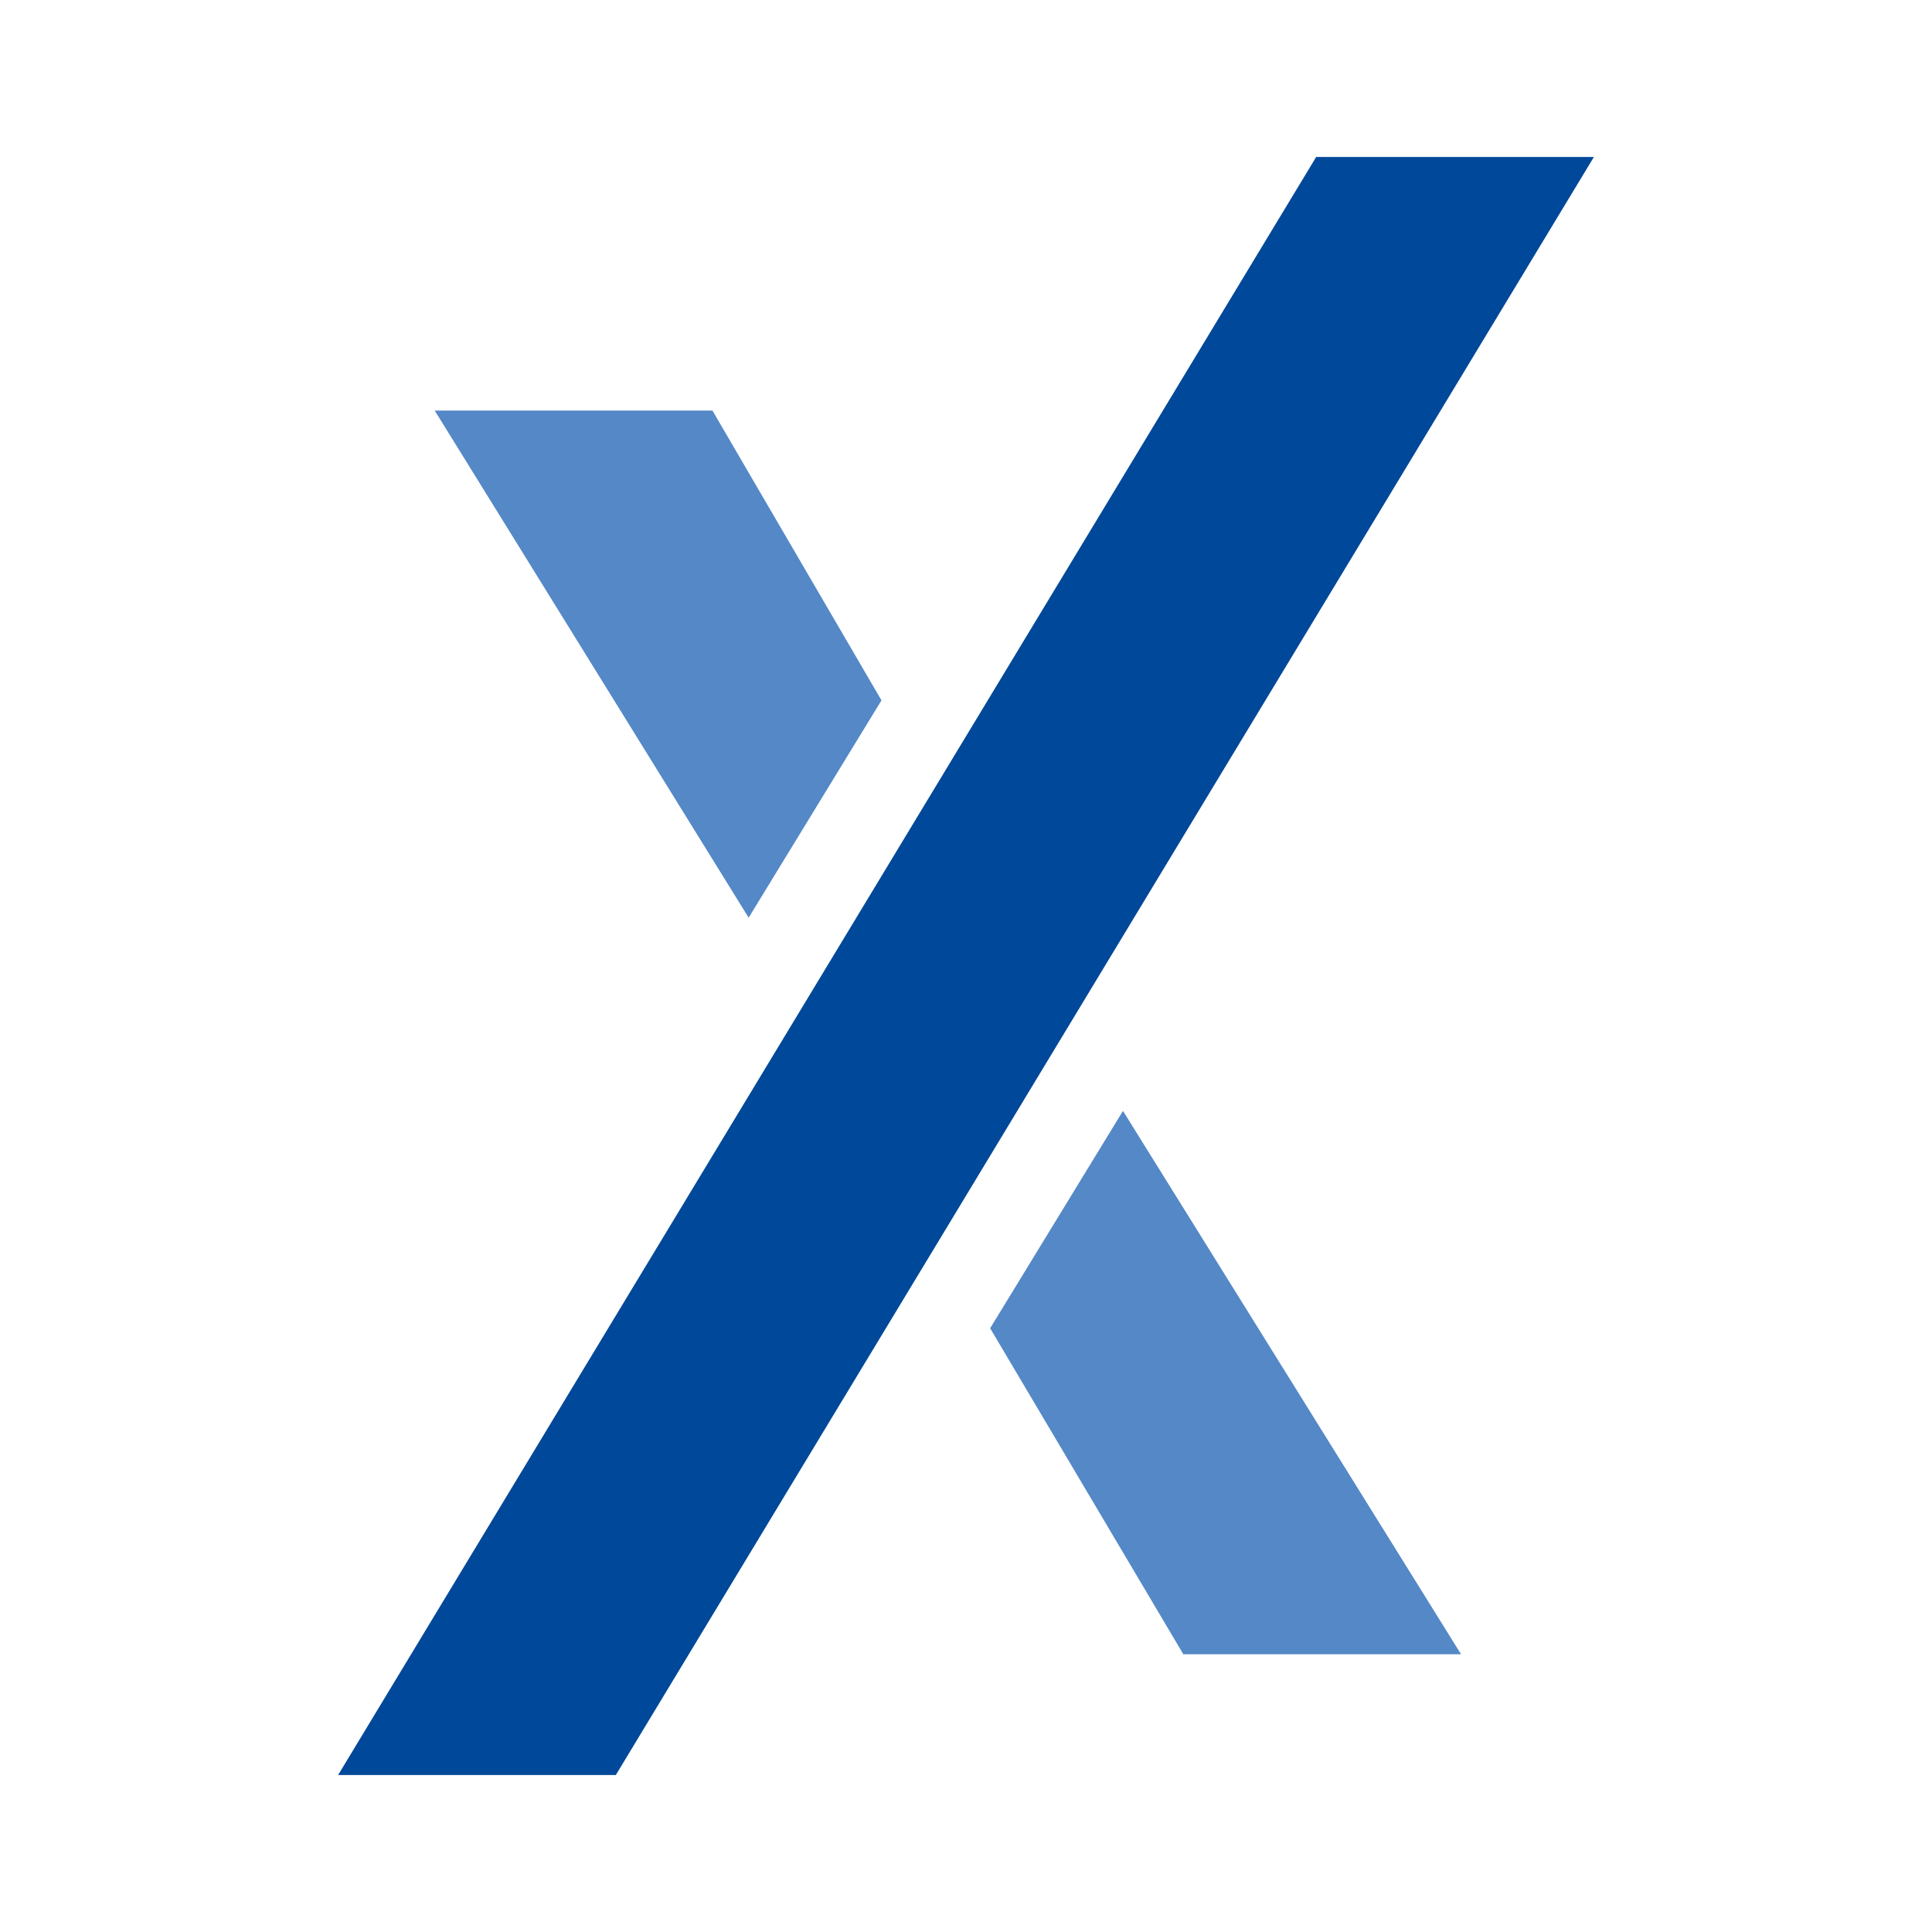
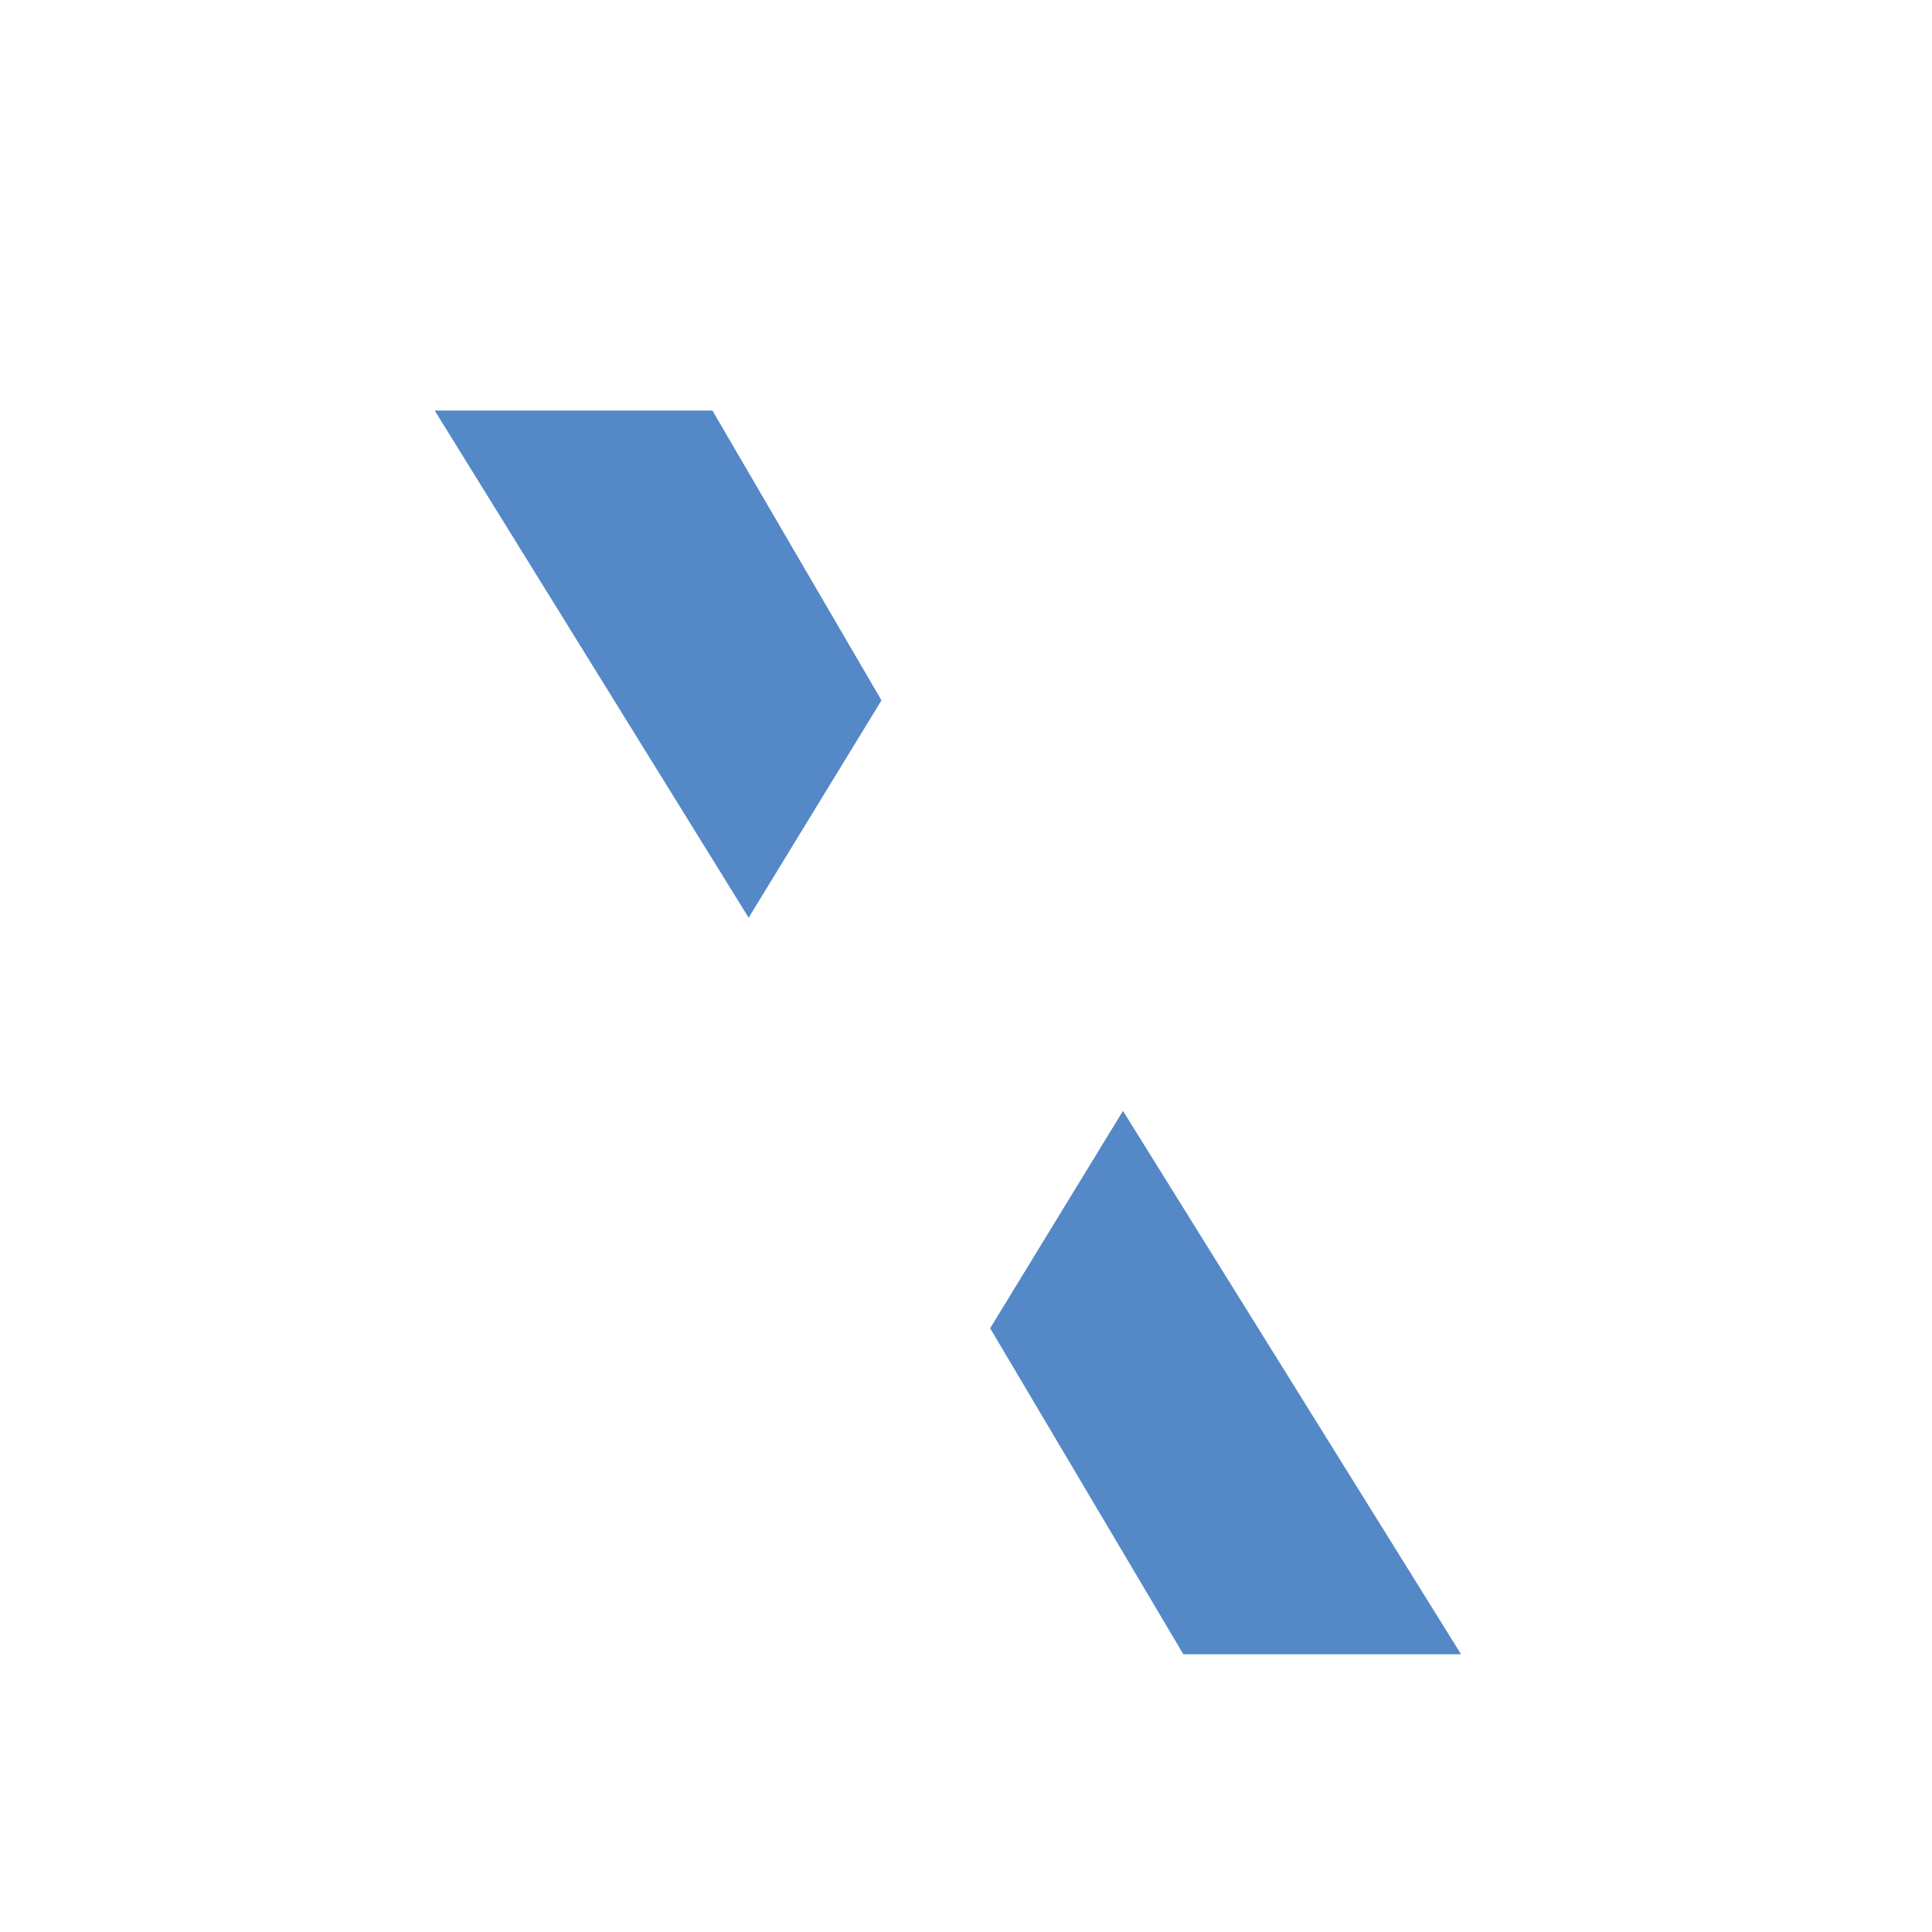
<svg xmlns="http://www.w3.org/2000/svg" version="1.1" id="Ebene_1" x="0px" y="0px" viewBox="0 0 16 16" style="enable-background:new 0 0 16 16;" xml:space="preserve">
  <style type="text/css">
	.st0{fill:#FFFFFF;}
	.st1{fill:#5488C7;}
	.st2{fill:#004899;}
</style>
-   <rect x="0" y="0" class="st0" width="16" height="16" />
  <g>
    <polygon class="st1" points="8.2,11 9.8,13.7 12.1,13.7 9.3,9.2 8.2,11  " />
-     <polygon class="st2" points="13.2,1.3 10.9,1.3 2.8,14.7 5.1,14.7 13.2,1.3  " />
    <polygon class="st1" points="7.3,5.8 5.9,3.4 3.6,3.4 6.2,7.6 7.3,5.8  " />
  </g>
</svg>